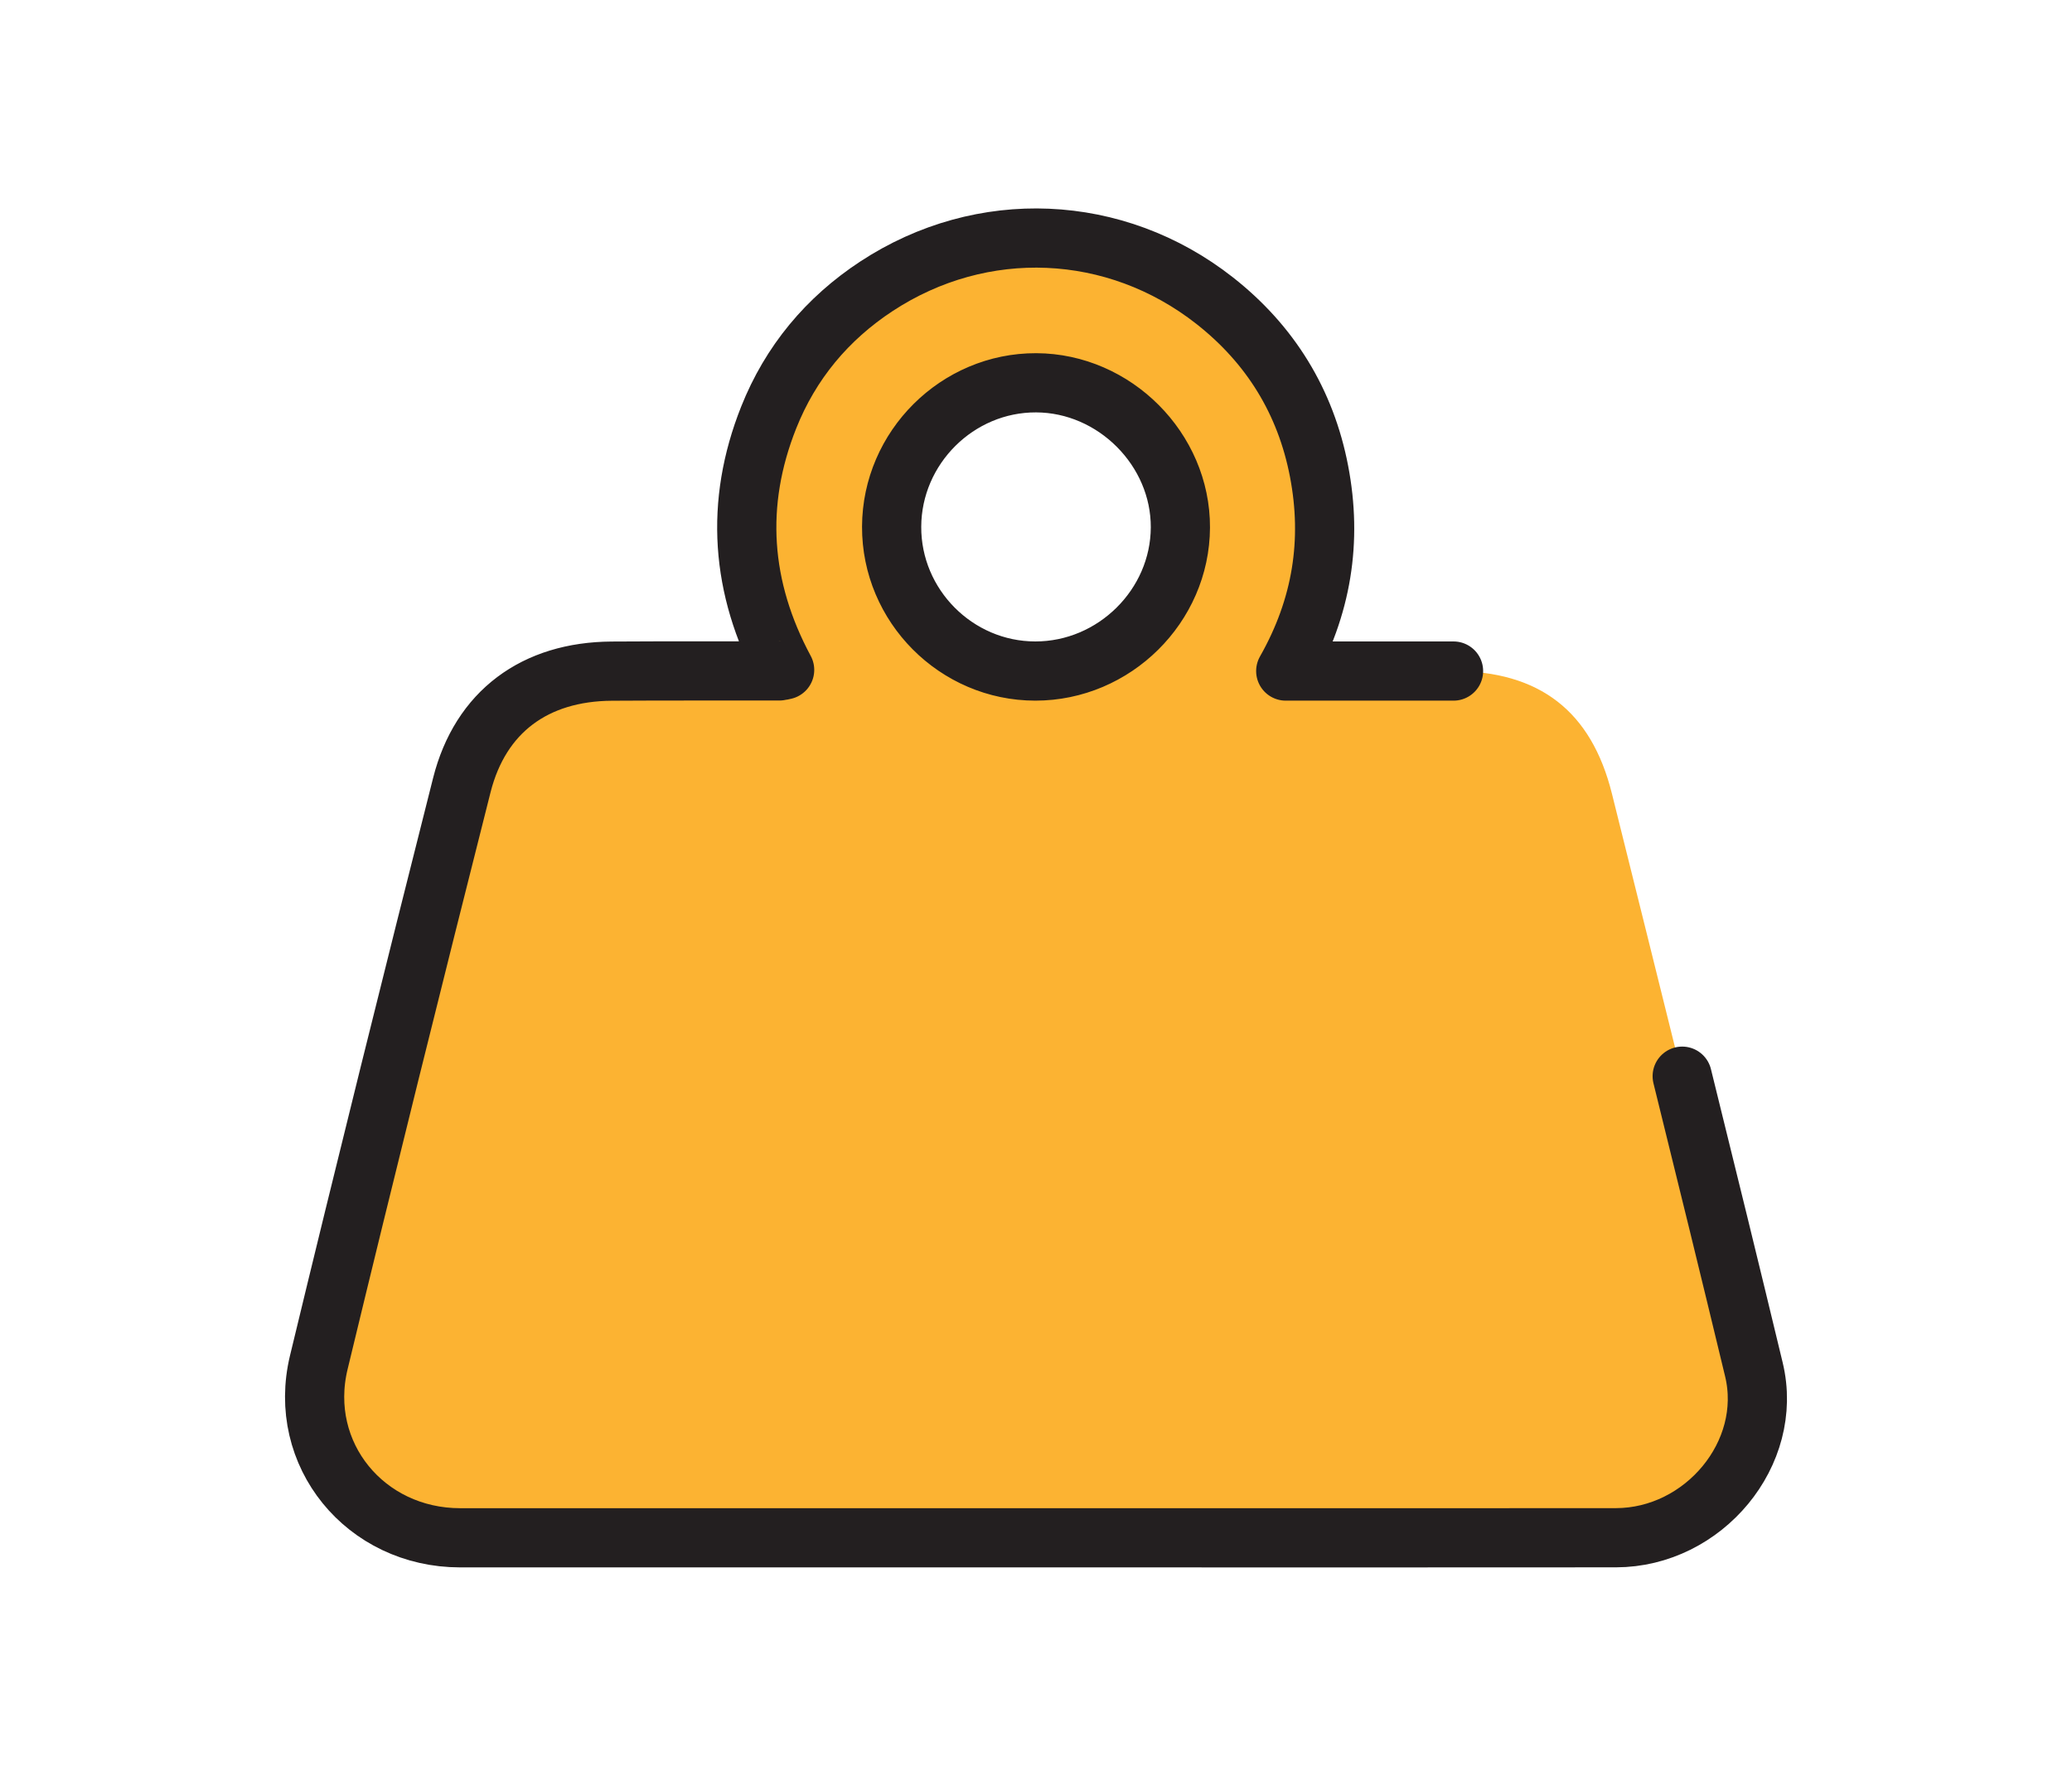
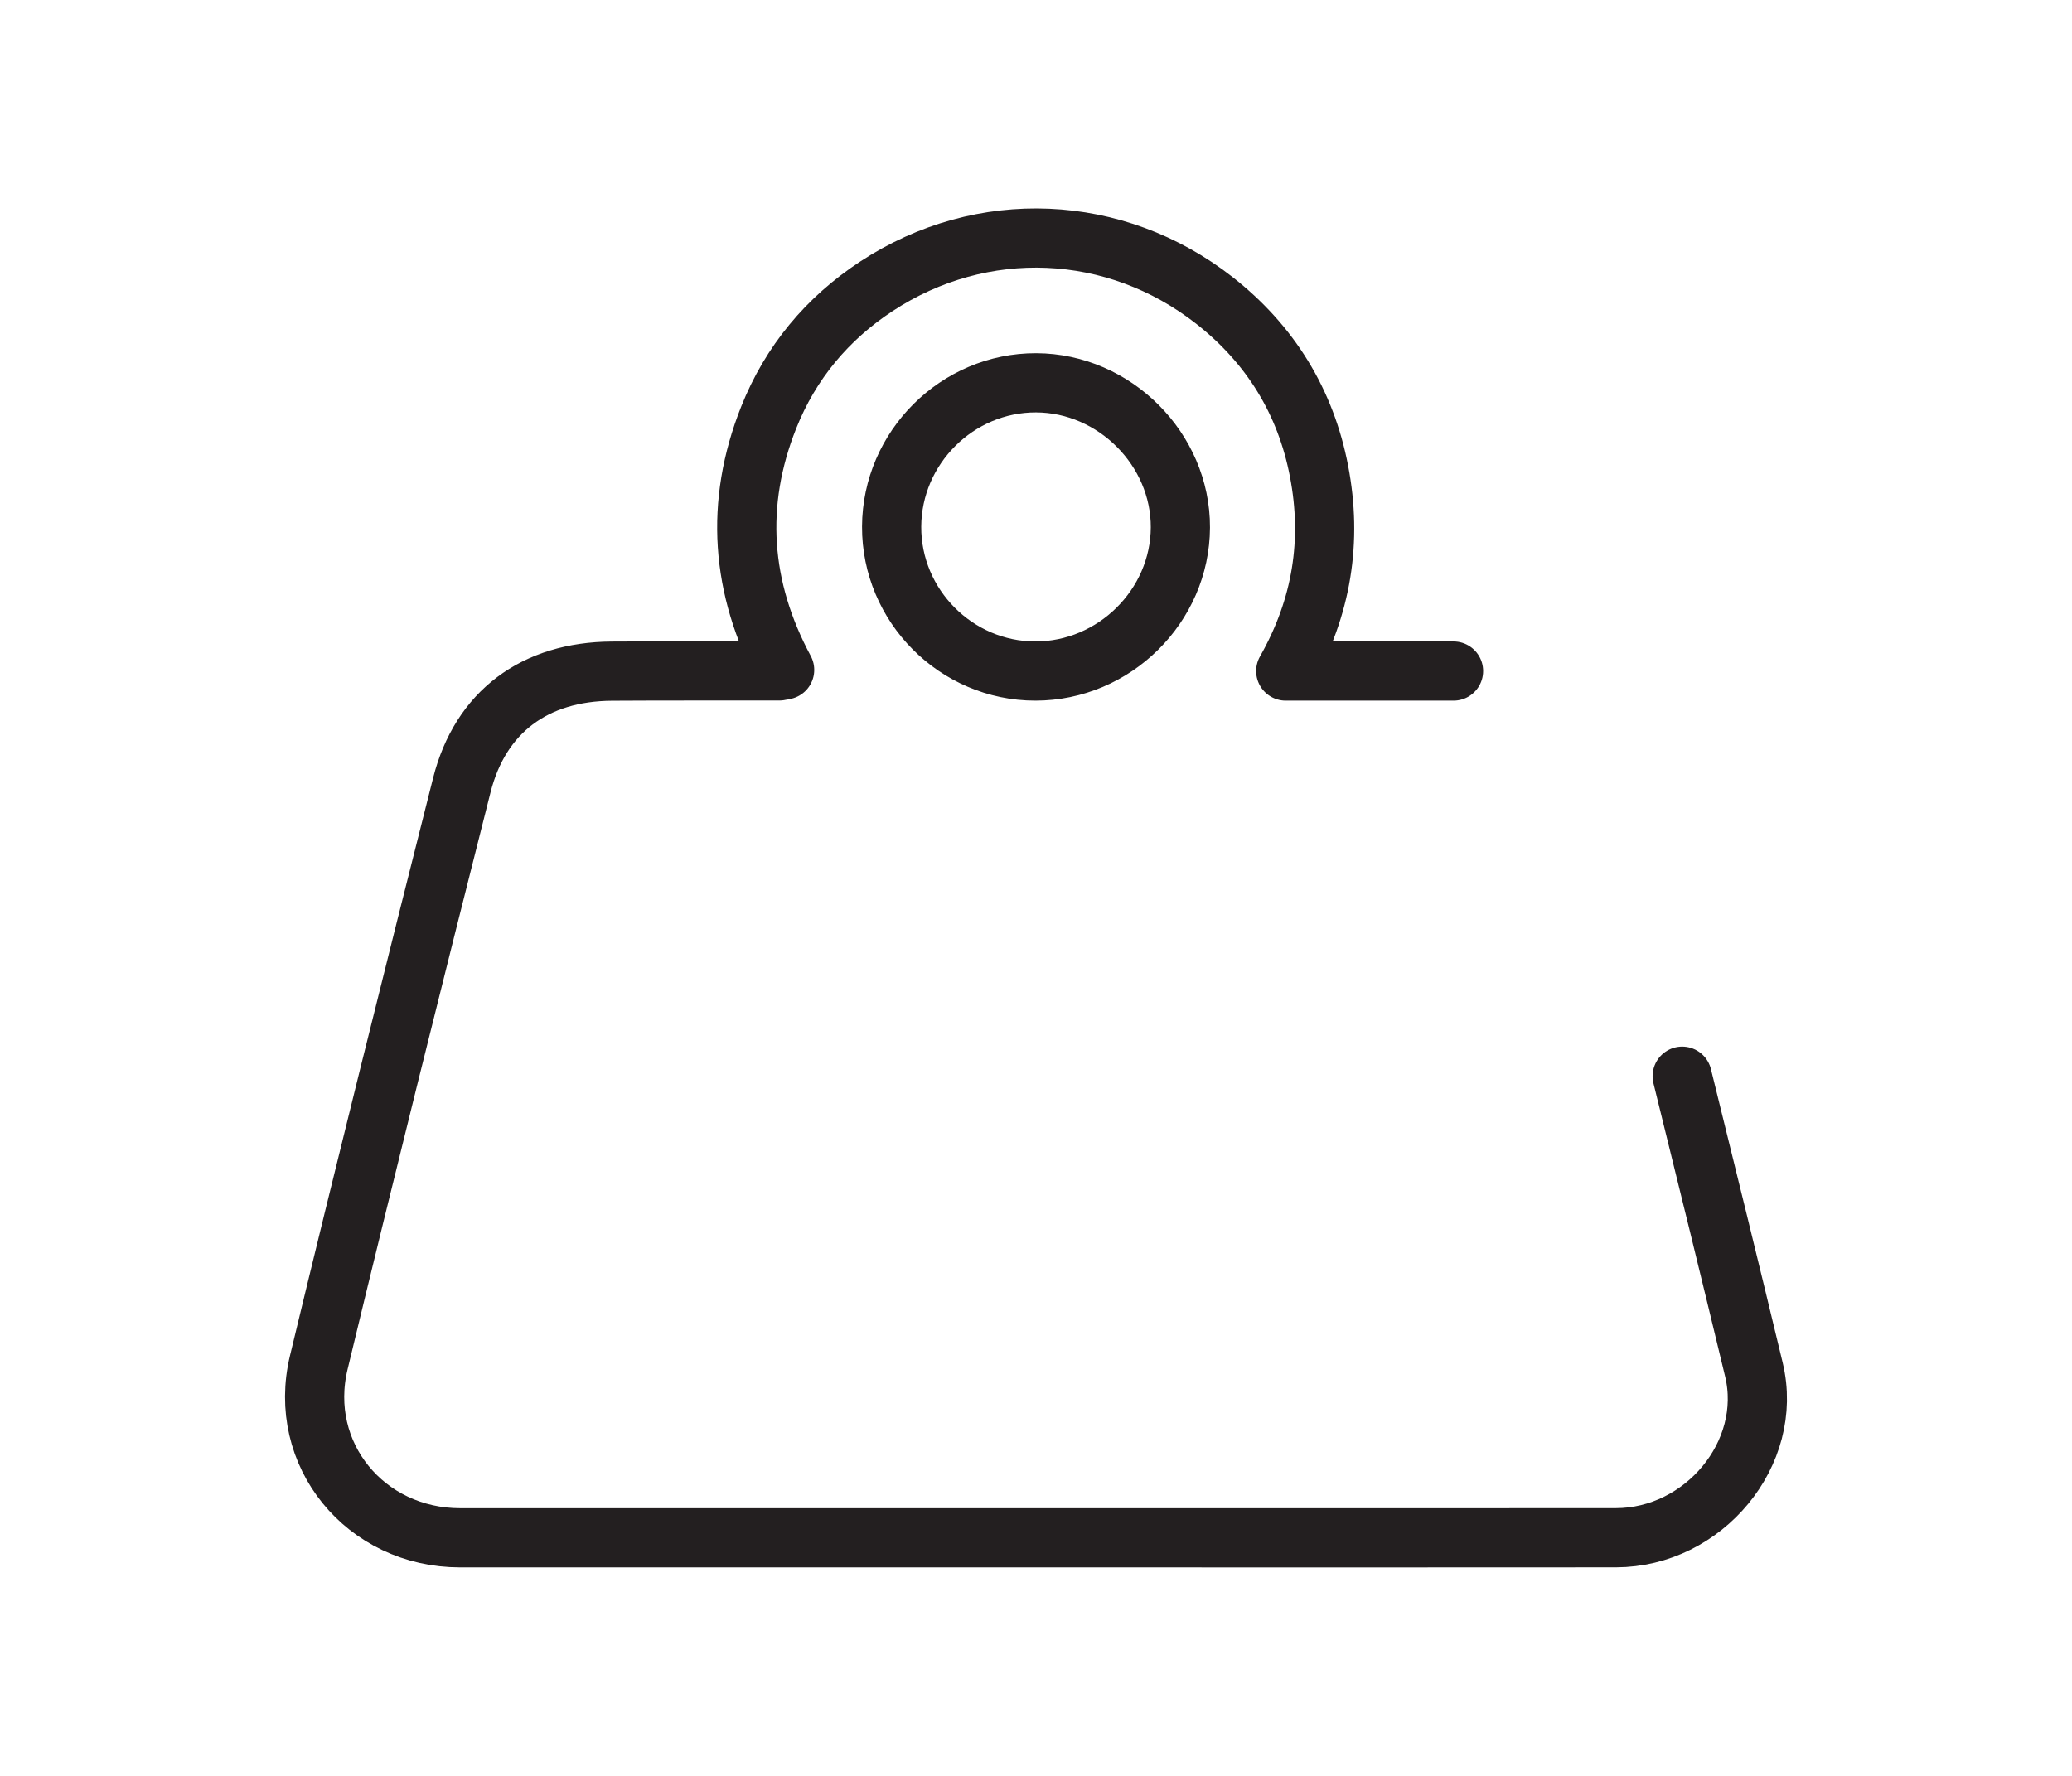
<svg xmlns="http://www.w3.org/2000/svg" id="Layer_1" viewBox="0 0 70 60">
  <defs>
    <style>
      .cls-1 {
        fill: none;
        stroke: #231f20;
        stroke-linecap: round;
        stroke-linejoin: round;
        stroke-width: 2px;
      }

      .cls-2 {
        fill: #fcb332;
      }
    </style>
  </defs>
  <g id="O9rcoX">
-     <path class="cls-2" d="M43.436,22.672c1.974,0,3.821-.001,5.669 0,2.9.002,4.655,1.343,5.353,4.147,1.613,6.481,3.235,12.96,4.796,19.453.681,2.833-1.702,5.677-4.662,5.681-5.641.006-11.281.002-16.922.002-7.375,0-14.749 0-22.124-0-3.201-0-5.525-2.818-4.776-5.925,1.57-6.511,3.19-13.01,4.832-19.504.628-2.484,2.471-3.836,5.067-3.852,1.887-.012,3.773-.004,5.66-.007.037,0,.074-.014.179-.035-1.485-2.764-1.695-5.619-.539-8.527.738-1.855,1.975-3.341,3.644-4.436,3.559-2.335,8.07-2.144,11.42.485,1.885,1.48,3.079,3.418,3.53,5.77.448,2.337.105,4.579-1.126,6.747ZM34.977,22.672c2.667.001,4.89-2.198,4.901-4.85.011-2.639-2.222-4.879-4.872-4.889-2.663-.01-4.873,2.189-4.883,4.86-.011,2.673,2.183,4.878,4.854,4.879Z" />
-   </g>
+     </g>
  <g id="O9rcoX-2" data-name="O9rcoX">
    <path class="cls-1" d="M56.831,36.36c.817,3.302,1.628,6.606,2.423,9.913.681,2.833-1.702,5.677-4.662,5.681-5.641.006-11.281.002-16.922.002-7.375,0-14.749 0-22.124-0-3.201-0-5.525-2.818-4.776-5.925,1.57-6.511,3.19-13.01,4.832-19.504.628-2.484,2.471-3.836,5.067-3.852,1.887-.012,3.773-.004,5.66-.007.037,0,.074-.014.179-.035-1.485-2.764-1.695-5.619-.539-8.527.738-1.855,1.975-3.341,3.644-4.436,3.559-2.335,8.07-2.144,11.42.485,1.885,1.48,3.079,3.418,3.53,5.77.448,2.337.105,4.579-1.126,6.747,1.974,0,3.821-.001,5.669 0M34.977,22.672c2.667.001,4.89-2.198,4.901-4.85.011-2.639-2.222-4.879-4.872-4.889-2.663-.01-4.873,2.189-4.883,4.86-.011,2.673,2.183,4.878,4.854,4.879Z" />
  </g>
</svg>